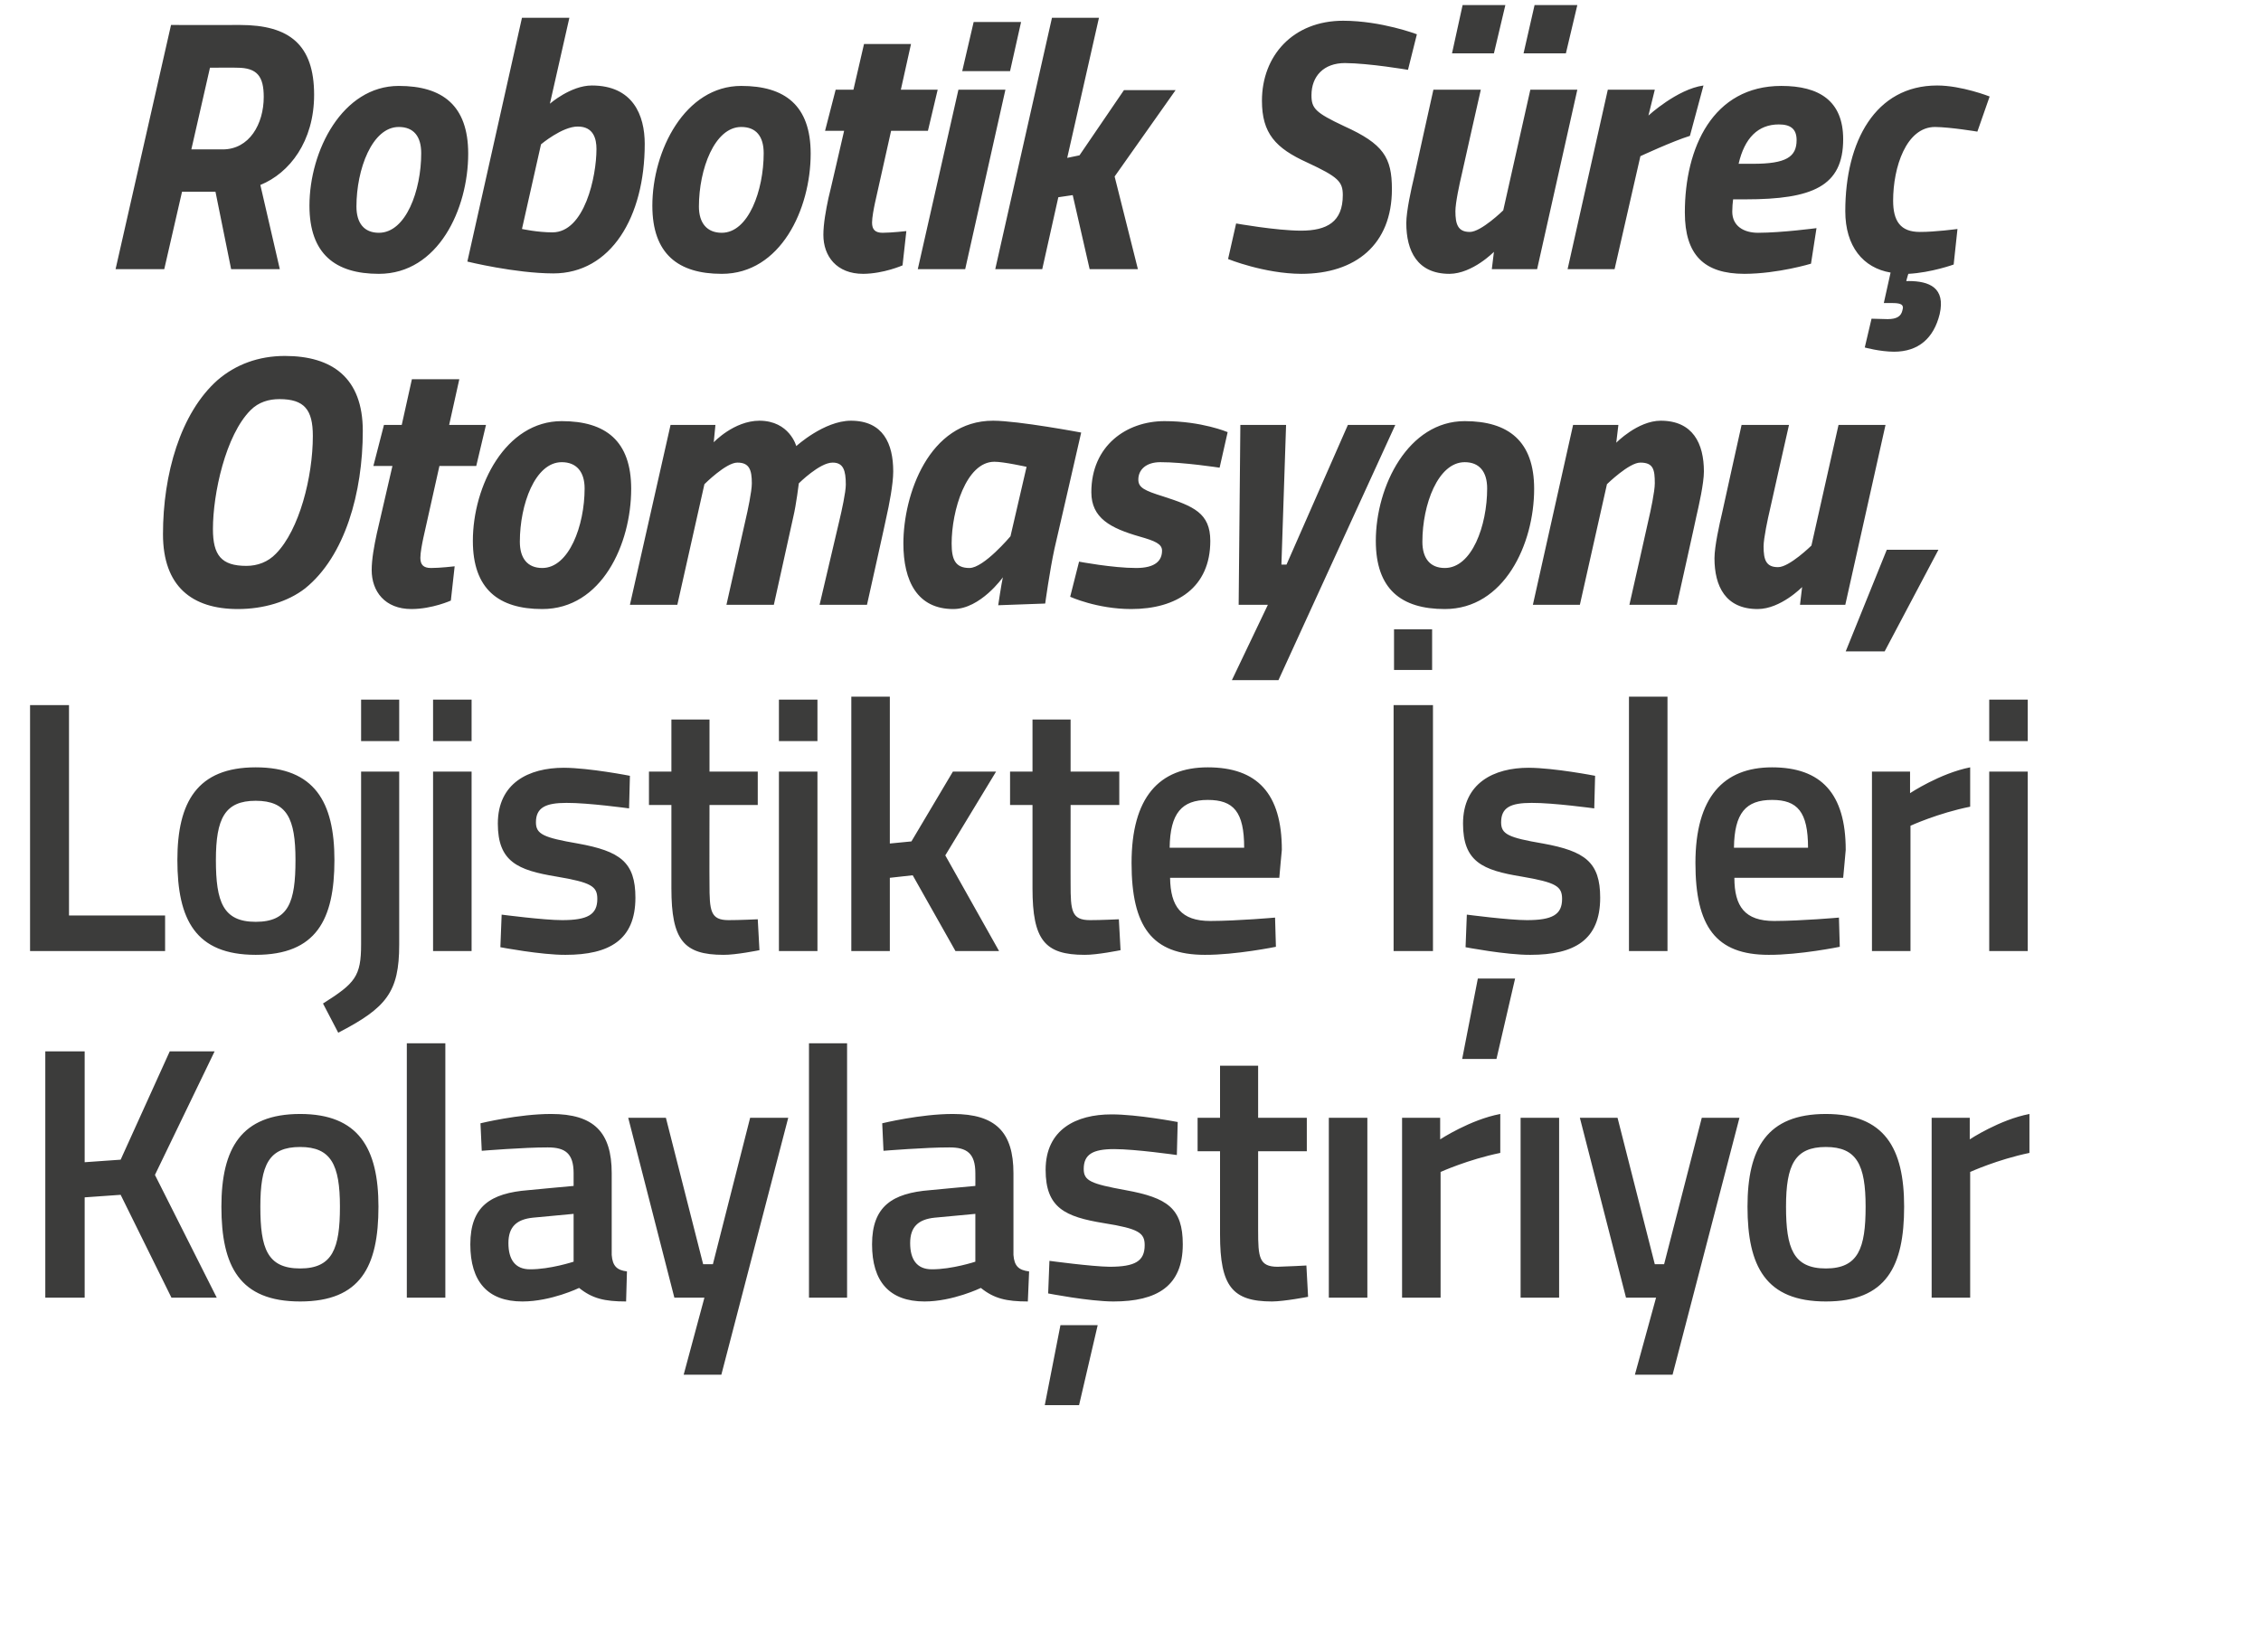
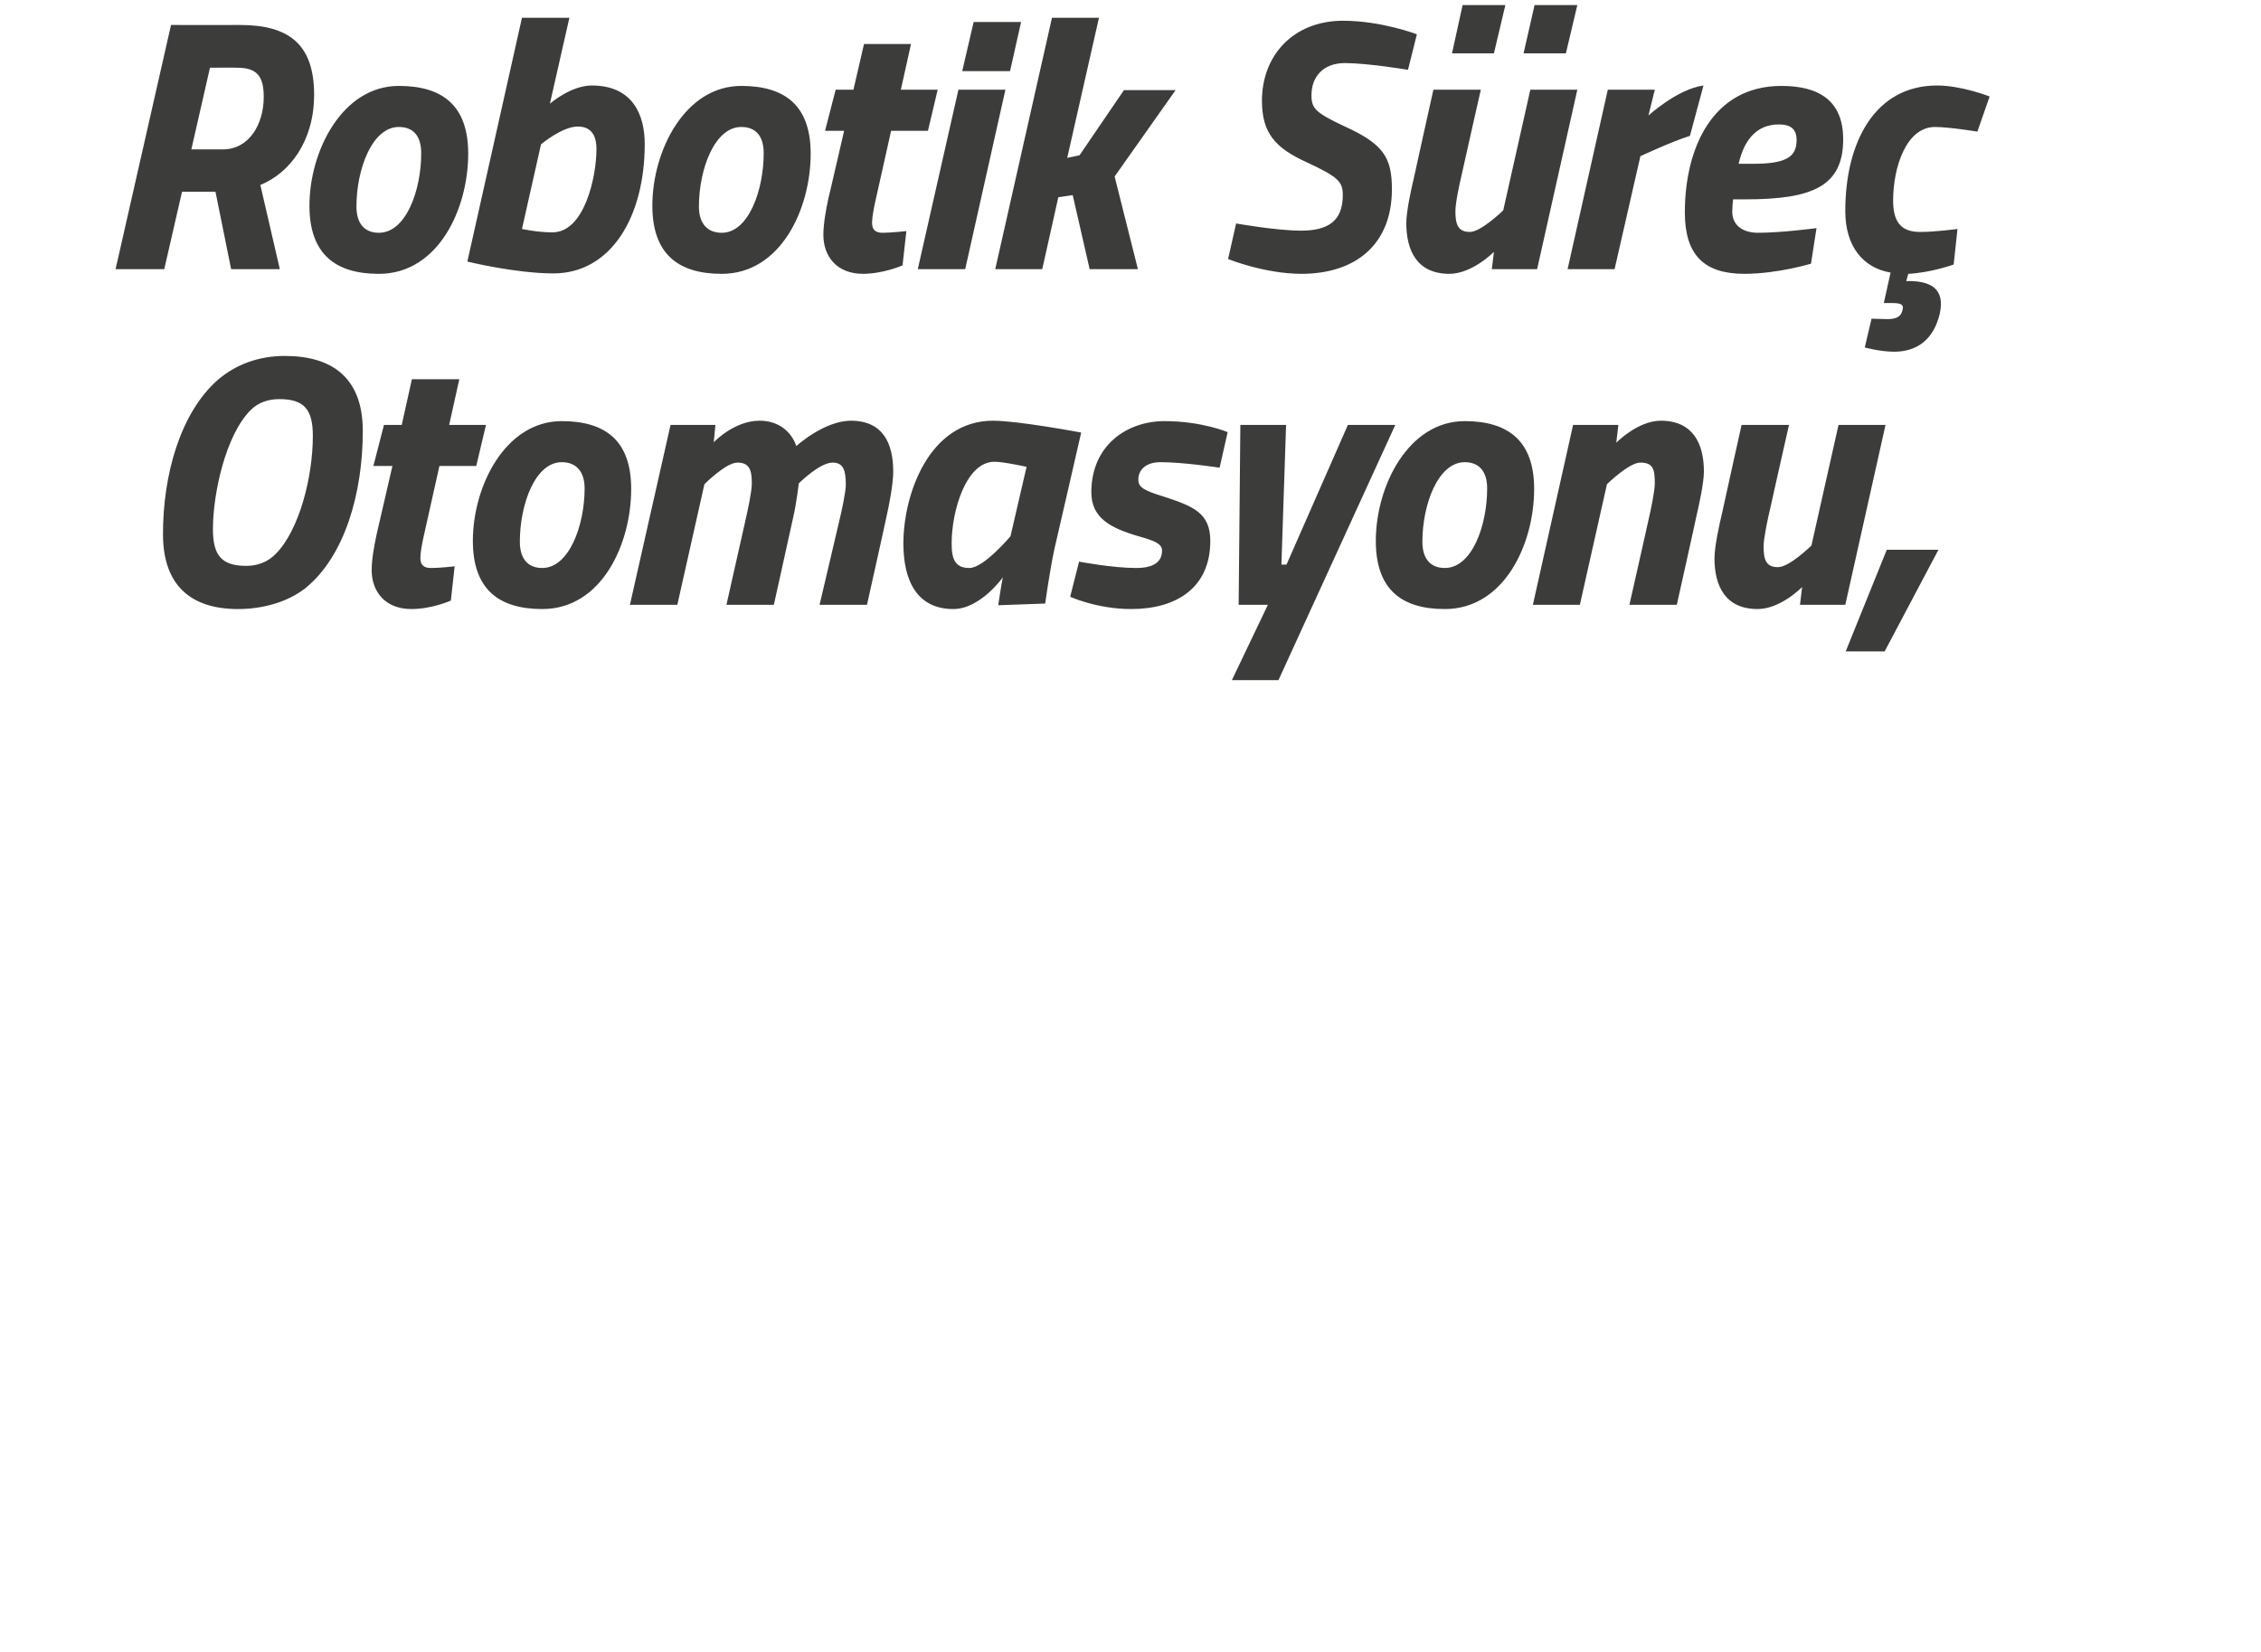
<svg xmlns="http://www.w3.org/2000/svg" version="1.1" width="534.1px" height="390.215px" viewBox="0 0 534.1 390.215">
  <desc>Robotik S re Otomasyonu Lojistikte leri Kolayla t r yor</desc>
  <defs />
  <g id="Polygon146150">
-     <path d="M 28.5 282.3 L 20 282.9 L 20 306.6 L 10.7 306.6 L 10.7 248.4 L 20 248.4 L 20 274.6 L 28.5 274 L 40.1 248.4 L 50.7 248.4 L 36.6 277.6 L 51.2 306.6 L 40.5 306.6 L 28.5 282.3 Z M 89.4 285.1 C 89.4 299.2 85.2 307.5 70.9 307.5 C 56.6 307.5 52.3 299.2 52.3 285.1 C 52.3 271.3 57 263.2 70.9 263.2 C 84.7 263.2 89.4 271.3 89.4 285.1 Z M 80.3 285.1 C 80.3 275.2 78.2 271 70.9 271 C 63.5 271 61.5 275.2 61.5 285.1 C 61.5 294.9 63.1 299.7 70.9 299.7 C 78.6 299.7 80.3 294.9 80.3 285.1 Z M 96.1 246.5 L 105.2 246.5 L 105.2 306.6 L 96.1 306.6 L 96.1 246.5 Z M 144.5 296.5 C 144.7 299.1 145.7 300.1 148.1 300.4 C 148.1 300.4 147.9 307.5 147.9 307.5 C 142.8 307.5 139.9 306.8 136.8 304.3 C 136.8 304.3 130.2 307.5 123.4 307.5 C 115.2 307.5 111.1 302.8 111.1 294 C 111.1 285 115.9 281.9 124.8 281.2 C 124.78 281.18 135.5 280.2 135.5 280.2 C 135.5 280.2 135.51 277.19 135.5 277.2 C 135.5 272.5 133.5 271.1 129.4 271.1 C 123.86 271.08 113.8 271.9 113.8 271.9 L 113.5 265.4 C 113.5 265.4 122.53 263.19 130.2 263.2 C 140.3 263.2 144.5 267.5 144.5 277.2 C 144.5 277.2 144.5 296.5 144.5 296.5 Z M 125.9 287.7 C 122 288.1 120.1 289.9 120.1 293.7 C 120.1 297.6 121.7 299.9 125.2 299.9 C 129.93 299.93 135.5 298.1 135.5 298.1 L 135.5 286.8 C 135.5 286.8 125.86 287.71 125.9 287.7 Z M 157.3 264.1 L 166.1 298.7 L 168.4 298.7 L 177.2 264.1 L 186.2 264.1 L 170.4 324.8 L 161.5 324.8 L 166.4 306.6 L 159.3 306.6 L 148.4 264.1 L 157.3 264.1 Z M 191.1 246.5 L 200.1 246.5 L 200.1 306.6 L 191.1 306.6 L 191.1 246.5 Z M 239.4 296.5 C 239.6 299.1 240.6 300.1 243.1 300.4 C 243.1 300.4 242.8 307.5 242.8 307.5 C 237.7 307.5 234.8 306.8 231.7 304.3 C 231.7 304.3 225.1 307.5 218.4 307.5 C 210.1 307.5 206 302.8 206 294 C 206 285 210.8 281.9 219.7 281.2 C 219.69 281.18 230.4 280.2 230.4 280.2 C 230.4 280.2 230.42 277.19 230.4 277.2 C 230.4 272.5 228.4 271.1 224.3 271.1 C 218.77 271.08 208.7 271.9 208.7 271.9 L 208.4 265.4 C 208.4 265.4 217.44 263.19 225.1 263.2 C 235.2 263.2 239.4 267.5 239.4 277.2 C 239.4 277.2 239.4 296.5 239.4 296.5 Z M 220.8 287.7 C 216.9 288.1 215 289.9 215 293.7 C 215 297.6 216.6 299.9 220.1 299.9 C 224.85 299.93 230.4 298.1 230.4 298.1 L 230.4 286.8 C 230.4 286.8 220.77 287.71 220.8 287.7 Z M 246.8 332 L 254.9 332 L 259.3 313.1 L 250.5 313.1 L 246.8 332 Z M 278 272.9 C 278 272.9 268.2 271.5 263.2 271.5 C 258.2 271.5 256 272.7 256 276.2 C 256 279 257.7 279.7 265.9 281.2 C 275.8 283 279.4 285.5 279.4 294 C 279.4 303.9 273.3 307.5 263 307.5 C 257.22 307.48 247.6 305.6 247.6 305.6 L 247.9 297.9 C 247.9 297.9 257.88 299.25 262.1 299.3 C 268.1 299.3 270.4 298 270.4 294.2 C 270.4 291.3 269 290.3 260.8 289 C 251.6 287.5 247 285.4 247 276.4 C 247 266.8 254.3 263.3 262.5 263.3 C 268.61 263.27 278.2 265.1 278.2 265.1 L 278 272.9 Z M 297.2 272 C 297.2 272 297.18 290.68 297.2 290.7 C 297.2 297 297.4 299.3 301.8 299.3 C 304.08 299.25 308.6 299 308.6 299 L 309 306.4 C 309 306.4 303.42 307.48 300.5 307.5 C 291.1 307.5 288.2 303.9 288.2 291.7 C 288.2 291.7 288.2 272 288.2 272 L 282.9 272 L 282.9 264.1 L 288.2 264.1 L 288.2 251.8 L 297.2 251.8 L 297.2 264.1 L 308.7 264.1 L 308.7 272 L 297.2 272 Z M 313.9 264.1 L 323 264.1 L 323 306.6 L 313.9 306.6 L 313.9 264.1 Z M 331.2 264.1 L 340.2 264.1 L 340.2 269.2 C 340.2 269.2 347.29 264.54 354.4 263.2 C 354.4 263.2 354.4 272.4 354.4 272.4 C 346.79 273.96 340.3 276.9 340.3 276.9 L 340.3 306.6 L 331.2 306.6 L 331.2 264.1 Z M 359.2 264.1 L 368.3 264.1 L 368.3 306.6 L 359.2 306.6 L 359.2 264.1 Z M 382.1 264.1 L 390.9 298.7 L 393.1 298.7 L 402 264.1 L 410.9 264.1 L 395.1 324.8 L 386.2 324.8 L 391.2 306.6 L 384.1 306.6 L 373.2 264.1 L 382.1 264.1 Z M 449.8 285.1 C 449.8 299.2 445.6 307.5 431.3 307.5 C 417.1 307.5 412.8 299.2 412.8 285.1 C 412.8 271.3 417.4 263.2 431.3 263.2 C 445.2 263.2 449.8 271.3 449.8 285.1 Z M 440.7 285.1 C 440.7 275.2 438.6 271 431.3 271 C 424 271 421.9 275.2 421.9 285.1 C 421.9 294.9 423.6 299.7 431.3 299.7 C 439 299.7 440.7 294.9 440.7 285.1 Z M 456.3 264.1 L 465.3 264.1 L 465.3 269.2 C 465.3 269.2 472.35 264.54 479.4 263.2 C 479.4 263.2 479.4 272.4 479.4 272.4 C 471.85 273.96 465.4 276.9 465.4 276.9 L 465.4 306.6 L 456.3 306.6 L 456.3 264.1 Z " stroke="none" fill="#3c3c3b" />
-   </g>
+     </g>
  <g id="Polygon146149">
-     <path d="M 7.1 224.7 L 7.1 166.6 L 16.3 166.6 L 16.3 216.3 L 39 216.3 L 39 224.7 L 7.1 224.7 Z M 79 203.2 C 79 217.3 74.7 225.6 60.4 225.6 C 46.2 225.6 41.9 217.3 41.9 203.2 C 41.9 189.5 46.6 181.3 60.4 181.3 C 74.3 181.3 79 189.5 79 203.2 Z M 69.8 203.2 C 69.8 193.4 67.8 189.2 60.4 189.2 C 53.1 189.2 51 193.4 51 203.2 C 51 213.1 52.7 217.8 60.4 217.8 C 68.2 217.8 69.8 213.1 69.8 203.2 Z M 85.3 182.3 L 94.3 182.3 C 94.3 182.3 94.28 223.18 94.3 223.2 C 94.3 234.4 91.3 238.1 79.9 244 C 79.9 244 76.3 237.1 76.3 237.1 C 83.9 232.3 85.3 230.7 85.3 223.1 C 85.3 223.1 85.3 182.3 85.3 182.3 Z M 85.3 165.3 L 94.3 165.3 L 94.3 175.1 L 85.3 175.1 L 85.3 165.3 Z M 102.3 182.3 L 111.4 182.3 L 111.4 224.7 L 102.3 224.7 L 102.3 182.3 Z M 102.3 165.3 L 111.4 165.3 L 111.4 175.1 L 102.3 175.1 L 102.3 165.3 Z M 148.6 191 C 148.6 191 138.84 189.66 133.8 189.7 C 128.9 189.7 126.6 190.8 126.6 194.3 C 126.6 197.1 128.4 197.9 136.5 199.3 C 146.5 201.1 150.1 203.7 150.1 212.1 C 150.1 222.1 143.9 225.6 133.6 225.6 C 127.86 225.64 118.2 223.8 118.2 223.8 L 118.5 216.1 C 118.5 216.1 128.52 217.41 132.8 217.4 C 138.8 217.4 141.1 216.1 141.1 212.4 C 141.1 209.4 139.7 208.5 131.4 207.1 C 122.3 205.6 117.6 203.6 117.6 194.6 C 117.6 185 124.9 181.4 133.2 181.4 C 139.25 181.43 148.8 183.3 148.8 183.3 L 148.6 191 Z M 167.6 190.2 C 167.6 190.2 167.56 208.84 167.6 208.8 C 167.6 215.2 167.8 217.4 172.1 217.4 C 174.46 217.41 179 217.2 179 217.2 L 179.4 224.5 C 179.4 224.5 173.8 225.64 170.9 225.6 C 161.5 225.6 158.6 222.1 158.6 209.9 C 158.58 209.86 158.6 190.2 158.6 190.2 L 153.3 190.2 L 153.3 182.3 L 158.6 182.3 L 158.6 170 L 167.6 170 L 167.6 182.3 L 179 182.3 L 179 190.2 L 167.6 190.2 Z M 184 182.3 L 193.1 182.3 L 193.1 224.7 L 184 224.7 L 184 182.3 Z M 184 165.3 L 193.1 165.3 L 193.1 175.1 L 184 175.1 L 184 165.3 Z M 201.1 224.7 L 201.1 164.6 L 210.2 164.6 L 210.2 199.3 L 215.3 198.8 L 225.1 182.3 L 235.3 182.3 L 223.3 202.1 L 236 224.7 L 225.7 224.7 L 215.6 206.8 L 210.2 207.4 L 210.2 224.7 L 201.1 224.7 Z M 252.9 190.2 C 252.9 190.2 252.88 208.84 252.9 208.8 C 252.9 215.2 253.1 217.4 257.5 217.4 C 259.79 217.41 264.3 217.2 264.3 217.2 L 264.7 224.5 C 264.7 224.5 259.12 225.64 256.2 225.6 C 246.8 225.6 243.9 222.1 243.9 209.9 C 243.9 209.86 243.9 190.2 243.9 190.2 L 238.6 190.2 L 238.6 182.3 L 243.9 182.3 L 243.9 170 L 252.9 170 L 252.9 182.3 L 264.4 182.3 L 264.4 190.2 L 252.9 190.2 Z M 301.2 216.8 L 301.4 223.7 C 301.4 223.7 291.89 225.64 284.6 225.6 C 272.1 225.6 267.3 218.9 267.3 203.9 C 267.3 188.4 273.8 181.3 285.3 181.3 C 297 181.3 302.8 187.5 302.8 200.8 C 302.78 200.78 302.2 207.4 302.2 207.4 C 302.2 207.4 276.42 207.4 276.4 207.4 C 276.5 214.2 279 217.6 285.9 217.6 C 292.47 217.58 301.2 216.8 301.2 216.8 Z M 293.9 200.3 C 293.9 191.8 291.4 189 285.3 189 C 279.2 189 276.4 192.1 276.3 200.3 C 276.3 200.3 293.9 200.3 293.9 200.3 Z M 329.2 166.6 L 338.5 166.6 L 338.5 224.7 L 329.2 224.7 L 329.2 166.6 Z M 329.3 148.7 L 338.3 148.7 L 338.3 158.3 L 329.3 158.3 L 329.3 148.7 Z M 345.4 250.2 L 353.5 250.2 L 357.9 231.2 L 349.1 231.2 L 345.4 250.2 Z M 376.6 191 C 376.6 191 366.79 189.66 361.8 189.7 C 356.8 189.7 354.6 190.8 354.6 194.3 C 354.6 197.1 356.3 197.9 364.5 199.3 C 374.4 201.1 378 203.7 378 212.1 C 378 222.1 371.9 225.6 361.5 225.6 C 355.81 225.64 346.2 223.8 346.2 223.8 L 346.5 216.1 C 346.5 216.1 356.48 217.41 360.7 217.4 C 366.7 217.4 369 216.1 369 212.4 C 369 209.4 367.6 208.5 359.4 207.1 C 350.2 205.6 345.6 203.6 345.6 194.6 C 345.6 185 352.9 181.4 361.1 181.4 C 367.2 181.43 376.8 183.3 376.8 183.3 L 376.6 191 Z M 384.8 164.6 L 393.9 164.6 L 393.9 224.7 L 384.8 224.7 L 384.8 164.6 Z M 434.4 216.8 L 434.6 223.7 C 434.6 223.7 425.13 225.64 417.8 225.6 C 405.3 225.6 400.5 218.9 400.5 203.9 C 400.5 188.4 407.1 181.3 418.6 181.3 C 430.2 181.3 436 187.5 436 200.8 C 436.02 200.78 435.4 207.4 435.4 207.4 C 435.4 207.4 409.66 207.4 409.7 207.4 C 409.7 214.2 412.2 217.6 419.1 217.6 C 425.71 217.58 434.4 216.8 434.4 216.8 Z M 427.1 200.3 C 427.1 191.8 424.6 189 418.6 189 C 412.4 189 409.7 192.1 409.6 200.3 C 409.6 200.3 427.1 200.3 427.1 200.3 Z M 442.2 182.3 L 451.2 182.3 L 451.2 187.4 C 451.2 187.4 458.29 182.7 465.4 181.3 C 465.4 181.3 465.4 190.6 465.4 190.6 C 457.79 192.12 451.3 195.1 451.3 195.1 L 451.3 224.7 L 442.2 224.7 L 442.2 182.3 Z M 469.9 182.3 L 479 182.3 L 479 224.7 L 469.9 224.7 L 469.9 182.3 Z M 469.9 165.3 L 479 165.3 L 479 175.1 L 469.9 175.1 L 469.9 165.3 Z " stroke="none" fill="#3c3c3b" />
-   </g>
+     </g>
  <g id="Polygon146148">
    <path d="M 65.2 130.8 C 70.7 125.2 73.9 112.7 73.9 103 C 73.9 96.8 71.9 94.3 66 94.3 C 63.5 94.3 61.1 95 59.2 96.9 C 53.3 102.8 50.3 116.6 50.3 125 C 50.3 131.2 52.3 133.7 58.2 133.7 C 60.8 133.7 63.3 132.8 65.2 130.8 Z M 38.5 126.2 C 38.5 112.1 42.6 97.6 51.4 89.8 C 55.7 86.1 61.1 84.1 67.3 84.1 C 78.5 84.1 85.7 89.3 85.7 101.8 C 85.7 116.4 81.5 131.4 72.1 139 C 68 142.2 62.2 143.9 56.2 143.9 C 45.3 143.9 38.5 138.5 38.5 126.2 Z M 103.8 110.1 C 103.8 110.1 100.01 127.08 100 127.1 C 99.7 128.5 99.3 130.6 99.3 131.8 C 99.3 133.4 100 134.2 101.8 134.2 C 103.92 134.21 107.4 133.8 107.4 133.8 L 106.5 141.9 C 106.5 141.9 102.09 143.89 97.2 143.9 C 90.9 143.9 87.8 139.7 87.8 134.7 C 87.8 132.1 88.4 128.9 89 126.1 C 89.03 126.06 92.7 110.1 92.7 110.1 L 88.2 110.1 L 90.7 100.4 L 94.9 100.4 L 97.3 89.6 L 108.5 89.6 L 106.1 100.4 L 114.8 100.4 L 112.5 110.1 L 103.8 110.1 Z M 149.1 115.5 C 149.1 128.6 142.1 143.9 128.1 143.9 C 117.8 143.9 111.7 139.2 111.7 127.8 C 111.7 114.8 119.4 99.5 132.7 99.5 C 143.1 99.5 149.1 104.2 149.1 115.5 Z M 138.1 115.4 C 138.1 111.5 136.2 109.2 132.7 109.2 C 126.4 109.2 122.8 119.2 122.8 128 C 122.8 131.9 124.6 134.2 128.1 134.2 C 134.4 134.2 138.1 124.2 138.1 115.4 Z M 171.6 142.9 C 171.6 142.9 176.1 122.92 176.1 122.9 C 176.6 120.8 177.6 116.1 177.6 114.2 C 177.6 111 177 109.3 174.2 109.3 C 171.53 109.26 166.4 114.4 166.4 114.4 L 160 142.9 L 148.8 142.9 L 158.4 100.4 L 169 100.4 L 168.6 104.5 C 168.6 104.5 173.36 99.42 179.4 99.4 C 186.5 99.42 188.1 105.4 188.1 105.4 C 188.1 105.4 194.65 99.42 201 99.4 C 208.6 99.4 211 104.8 211 111.4 C 211 114.4 210 119.5 209.4 122.1 C 209.45 122.08 204.8 142.9 204.8 142.9 L 193.6 142.9 C 193.6 142.9 198.31 122.92 198.3 122.9 C 198.8 120.8 199.8 116.3 199.8 114.5 C 199.8 111.1 199.2 109.3 196.7 109.3 C 193.65 109.26 188.7 114.2 188.7 114.2 C 188.7 114.2 188.08 119.28 187.4 122.1 C 187.41 122.08 182.8 142.9 182.8 142.9 L 171.6 142.9 Z M 213.4 128.4 C 213.4 116.9 219.4 99.4 234.6 99.4 C 240.63 99.42 255.4 102.2 255.4 102.2 C 255.4 102.2 249.12 129.63 249.1 129.6 C 247.95 134.89 246.9 142.6 246.9 142.6 L 235.8 143 C 235.8 143 236.56 137.86 236.9 136.4 C 236.9 136.4 231.6 143.9 225.2 143.9 C 216.7 143.9 213.4 137.3 213.4 128.4 Z M 224.8 128.4 C 224.8 132.1 225.6 134.2 229 134.2 C 232.4 134.21 238.7 126.7 238.7 126.7 L 242.5 110.3 C 242.5 110.3 237.06 109.09 234.9 109.1 C 228.2 109.1 224.8 120.7 224.8 128.4 Z M 288.1 110.5 C 288.1 110.5 279.49 109.18 274.1 109.2 C 270.7 109.2 268.9 111 268.9 113.3 C 268.9 115.2 270.3 115.9 274.8 117.3 C 281.9 119.6 285.9 121.2 285.9 127.8 C 285.9 138.8 278 143.9 267.2 143.9 C 259.11 143.89 252.8 141 252.8 141 L 254.9 132.7 C 254.9 132.7 262.86 134.21 268.4 134.2 C 273 134.2 274.5 132.4 274.5 130.1 C 274.5 128.5 272.8 127.8 269.3 126.8 C 262.3 124.8 257.8 122.4 257.8 116.3 C 257.8 105.3 266.1 99.5 275.1 99.5 C 283.9 99.5 290 102.1 290 102.1 L 288.1 110.5 Z M 303.8 100.4 L 302.7 133.4 L 303.9 133.4 L 318.4 100.4 L 329.6 100.4 L 302 160.7 L 291 160.7 L 299.5 142.9 L 292.6 142.9 L 293 100.4 L 303.8 100.4 Z M 362.4 115.5 C 362.4 128.6 355.3 143.9 341.3 143.9 C 331 143.9 325 139.2 325 127.8 C 325 114.8 332.7 99.5 346 99.5 C 356.3 99.5 362.4 104.2 362.4 115.5 Z M 351.3 115.4 C 351.3 111.5 349.5 109.2 346 109.2 C 339.7 109.2 336 119.2 336 128 C 336 131.9 337.8 134.2 341.3 134.2 C 347.7 134.2 351.3 124.2 351.3 115.4 Z M 362.1 142.9 L 371.6 100.4 L 382.3 100.4 L 381.8 104.6 C 381.8 104.6 386.85 99.42 392.3 99.4 C 399.9 99.4 402.5 104.8 402.5 111.4 C 402.5 114.2 401.3 119.5 400.7 122.1 C 400.74 122.08 396.1 142.9 396.1 142.9 L 384.9 142.9 C 384.9 142.9 389.43 122.92 389.4 122.9 C 389.9 120.8 390.9 116.1 390.9 114.2 C 390.9 111 390.6 109.3 387.5 109.3 C 384.85 109.26 379.6 114.4 379.6 114.4 L 373.2 142.9 L 362.1 142.9 Z M 445.4 100.4 L 435.9 142.9 L 425.2 142.9 L 425.7 138.7 C 425.7 138.7 420.66 143.89 415.2 143.9 C 407.6 143.9 405 138.5 405 131.9 C 405 129.1 406.2 123.7 406.8 121.2 C 406.77 121.23 411.4 100.4 411.4 100.4 L 422.6 100.4 C 422.6 100.4 418.08 120.38 418.1 120.4 C 417.6 122.5 416.6 127.2 416.6 129.1 C 416.6 132.3 417.2 134 420 134 C 422.66 134.04 427.9 128.9 427.9 128.9 L 434.3 100.4 L 445.4 100.4 Z M 436 153.9 L 445.7 129.9 L 457.9 129.9 L 445.2 153.9 L 436 153.9 Z " stroke="none" fill="#3c3c3b" />
  </g>
  <g id="Polygon146147">
    <path d="M 50.9 45.3 L 43 45.3 L 38.8 63.6 L 27.3 63.6 L 40.4 5.9 C 40.4 5.9 56.69 5.94 56.7 5.9 C 68.4 5.9 74.2 10.6 74.2 22.4 C 74.2 33.4 68.4 40.9 61.5 43.7 C 61.51 43.7 66.1 63.6 66.1 63.6 L 54.6 63.6 L 50.9 45.3 Z M 56 16 C 56.02 15.95 49.6 16 49.6 16 L 45.2 35.3 C 45.2 35.3 52.61 35.3 52.6 35.3 C 58.9 35.3 62.3 29.3 62.3 22.9 C 62.3 18.1 60.8 16 56 16 Z M 110.6 36.3 C 110.6 49.4 103.5 64.7 89.5 64.7 C 79.2 64.7 73.1 60 73.1 48.6 C 73.1 35.6 80.9 20.3 94.2 20.3 C 104.5 20.3 110.6 24.9 110.6 36.3 Z M 99.5 36.2 C 99.5 32.2 97.7 30 94.2 30 C 87.9 30 84.2 40 84.2 48.8 C 84.2 52.7 86 55 89.5 55 C 95.9 55 99.5 45 99.5 36.2 Z M 152.3 34 C 152.3 51.3 144.3 64.6 130.7 64.6 C 121.68 64.58 110.4 61.8 110.4 61.8 L 123.3 4.2 L 134.5 4.2 L 129.9 24.5 C 129.9 24.5 134.82 20.2 139.8 20.2 C 149.5 20.2 152.3 27.2 152.3 34 Z M 140.9 35.2 C 140.9 32.8 140.2 29.9 136.5 29.9 C 132.82 29.87 127.8 34.1 127.8 34.1 L 123.3 54.1 C 123.3 54.1 126.92 54.9 130.5 54.9 C 138.1 54.9 140.9 41.7 140.9 35.2 Z M 191.5 36.3 C 191.5 49.4 184.4 64.7 170.5 64.7 C 160.2 64.7 154.1 60 154.1 48.6 C 154.1 35.6 161.8 20.3 175.1 20.3 C 185.4 20.3 191.5 24.9 191.5 36.3 Z M 180.4 36.2 C 180.4 32.2 178.6 30 175.1 30 C 168.8 30 165.1 40 165.1 48.8 C 165.1 52.7 167 55 170.5 55 C 176.8 55 180.4 45 180.4 36.2 Z M 210.5 30.9 C 210.5 30.9 206.71 47.86 206.7 47.9 C 206.4 49.3 206 51.4 206 52.6 C 206 54.2 206.7 55 208.5 55 C 210.62 54.99 214.1 54.6 214.1 54.6 L 213.2 62.7 C 213.2 62.7 208.79 64.66 203.9 64.7 C 197.6 64.7 194.5 60.5 194.5 55.5 C 194.5 52.9 195.1 49.6 195.7 46.8 C 195.73 46.84 199.4 30.9 199.4 30.9 L 194.9 30.9 L 197.4 21.2 L 201.6 21.2 L 204.1 10.4 L 215.2 10.4 L 212.8 21.2 L 221.5 21.2 L 219.2 30.9 L 210.5 30.9 Z M 226.4 21.2 L 237.5 21.2 L 228 63.6 L 216.8 63.6 L 226.4 21.2 Z M 230 5.2 L 241.2 5.2 L 238.6 16.8 L 227.3 16.8 L 230 5.2 Z M 235.1 63.6 L 248.5 4.2 L 259.6 4.2 L 252.1 37.3 L 255 36.7 L 265.5 21.3 L 277.7 21.3 L 263.3 41.7 L 268.8 63.6 L 257.4 63.6 L 253.4 46.1 L 250 46.6 L 246.2 63.6 L 235.1 63.6 Z M 332.6 16.5 C 332.6 16.5 323.48 14.94 317.7 14.9 C 312.7 14.9 309.8 18 309.8 22.5 C 309.8 25.6 310.7 26.6 317.5 29.8 C 326.8 34 328.8 37.2 328.8 44.7 C 328.8 57.8 320.2 64.7 307.4 64.7 C 298.61 64.66 290.1 61.2 290.1 61.2 L 292 52.8 C 292 52.8 301.44 54.48 307.3 54.5 C 313.5 54.5 317.2 52.4 317.2 46.1 C 317.2 42.9 316.1 41.8 308.8 38.4 C 301.3 35 298.1 31.5 298.1 23.8 C 298.1 13.2 305.4 4.9 317.3 4.9 C 326.39 4.92 334.7 8.1 334.7 8.1 L 332.6 16.5 Z M 345.5 1.2 L 355.6 1.2 L 352.9 12.6 L 343 12.6 L 345.5 1.2 Z M 362.5 1.2 L 372.6 1.2 L 369.9 12.6 L 359.9 12.6 L 362.5 1.2 Z M 372.6 21.2 L 363.1 63.6 L 352.4 63.6 L 352.9 59.5 C 352.9 59.5 347.86 64.66 342.4 64.7 C 334.8 64.7 332.2 59.3 332.2 52.7 C 332.2 49.9 333.4 44.5 334 42 C 333.97 42.01 338.6 21.2 338.6 21.2 L 349.8 21.2 C 349.8 21.2 345.28 41.16 345.3 41.2 C 344.8 43.3 343.8 47.9 343.8 49.9 C 343.8 53 344.4 54.8 347.2 54.8 C 349.86 54.82 355.1 49.7 355.1 49.7 L 361.5 21.2 L 372.6 21.2 Z M 379.8 21.2 L 390.9 21.2 L 389.4 27.3 C 389.4 27.3 396.21 21.05 402.4 20.2 C 402.4 20.2 399.2 32.1 399.2 32.1 C 395.13 33.35 387.5 36.9 387.5 36.9 L 381.4 63.6 L 370.3 63.6 L 379.8 21.2 Z M 429.1 53.9 L 427.8 62.3 C 427.8 62.3 420.08 64.66 412.1 64.7 C 402.5 64.7 398 60.2 398 50.2 C 398 34.9 404.6 20.3 420.8 20.3 C 429.7 20.3 435.4 23.8 435.4 32.9 C 435.4 44 428.2 47.1 412.3 47.1 C 412.3 47.1 409.4 47.1 409.4 47.1 C 409.3 47.8 409.2 49 409.2 50 C 409.2 53.4 411.9 55 415.3 55 C 420.91 54.99 429.1 53.9 429.1 53.9 Z M 414.1 38.7 C 421.9 38.7 424.4 37.1 424.4 33.1 C 424.4 30.4 422.9 29.4 420.2 29.4 C 415.3 29.4 412.1 32.6 410.7 38.7 C 410.7 38.7 414.1 38.7 414.1 38.7 Z M 470 22.8 L 467.1 31.1 C 467.1 31.1 460.75 30.04 457.1 30 C 450.3 30 447.2 39.5 447.2 47.4 C 447.2 52.2 448.9 54.8 453.5 54.8 C 457.09 54.82 462.4 54.1 462.4 54.1 L 461.5 62.5 C 461.5 62.5 456.25 64.41 450.8 64.7 C 450.77 64.66 450.3 66.4 450.3 66.4 C 450.3 66.4 450.77 66.45 450.8 66.4 C 455.8 66.4 459.6 68 458.2 74.2 C 456.8 79.9 453.2 83.1 447.4 83.1 C 444.03 83.08 440.5 82.1 440.5 82.1 L 442.1 75.3 C 442.1 75.3 444.61 75.36 445.9 75.4 C 448.1 75.4 449.1 74.7 449.4 73.3 C 449.9 71.8 448.7 71.6 446.9 71.6 C 446.86 71.62 445 71.6 445 71.6 C 445 71.6 446.61 64.41 446.6 64.4 C 440.1 63.3 435.9 58.2 435.9 49.9 C 435.9 33.4 443 20.2 457.6 20.2 C 463.41 20.2 470 22.8 470 22.8 Z " stroke="none" fill="#3c3c3b" />
  </g>
</svg>